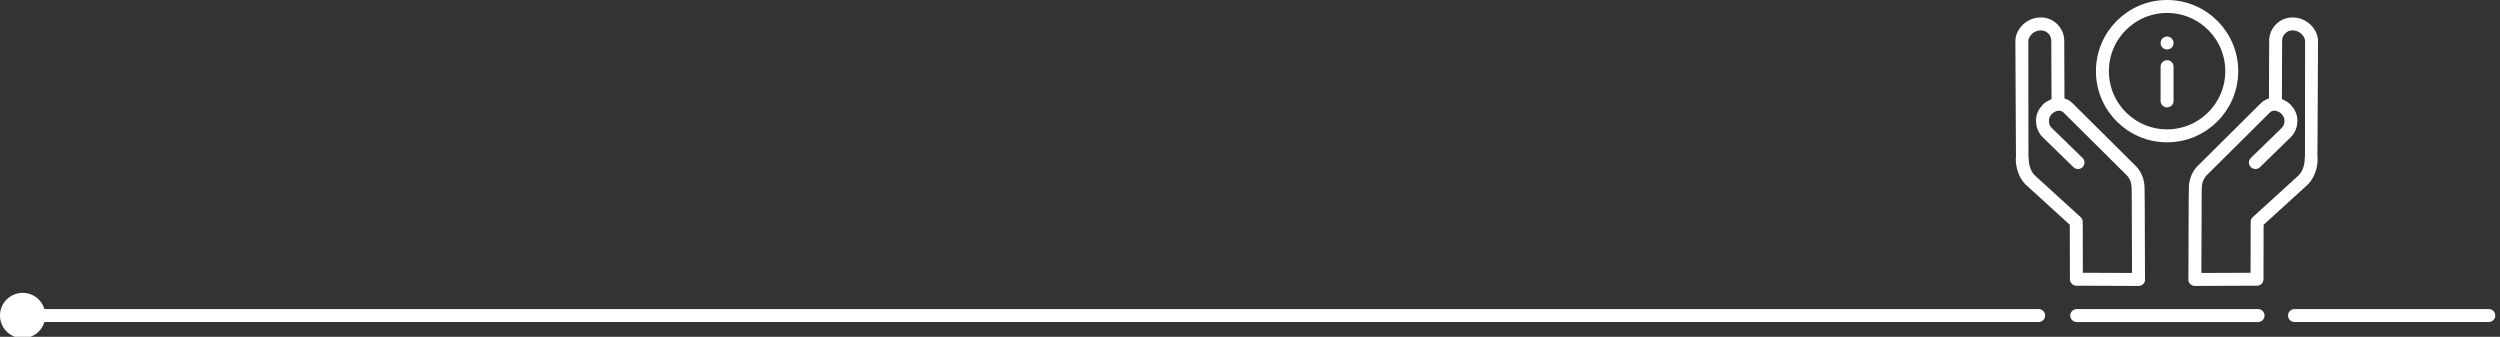
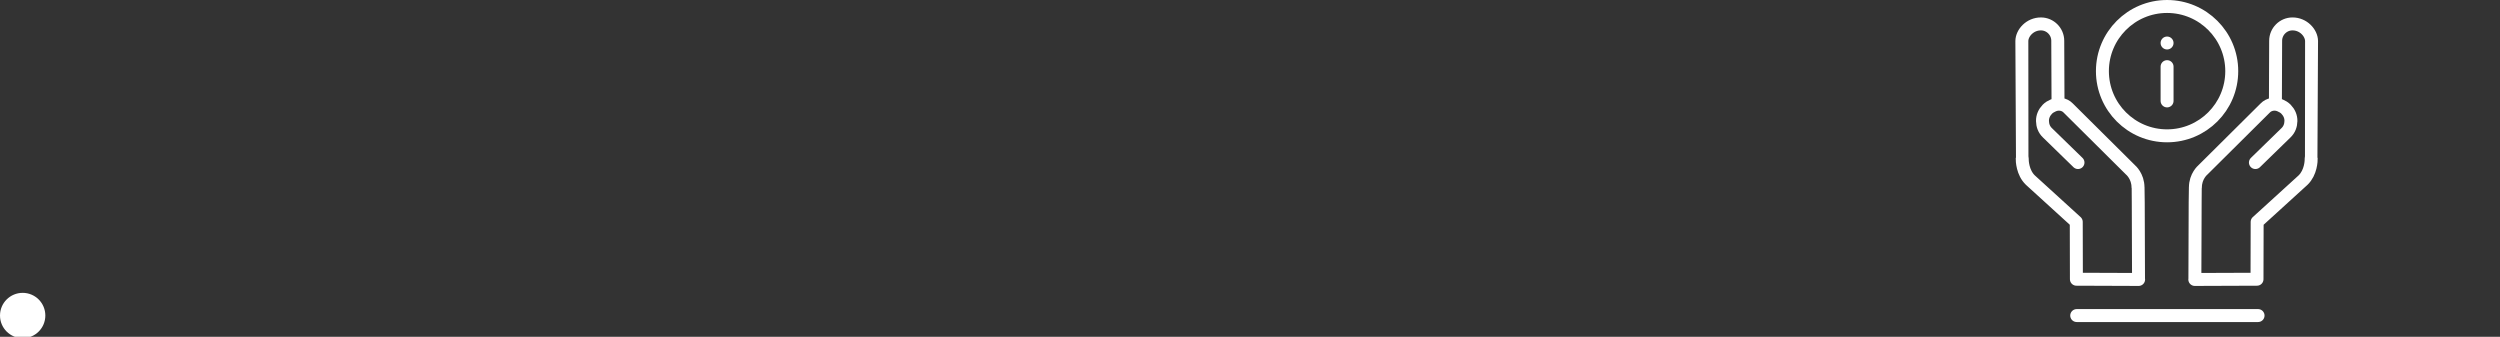
<svg xmlns="http://www.w3.org/2000/svg" width="193px" height="26px" viewBox="0 0 193 26" version="1.1">
  <rect x="0" y="0" width="193" height="26" fill="#333333" stroke="none" />
  <title>icon_header_service_white</title>
  <desc>Created with Sketch.</desc>
  <g id="icon_header_service_white" stroke="none" stroke-width="1" fill="none" fill-rule="evenodd">
    <path d="M160.322,24.361 L174.322,24.361" id="Stroke-1" stroke="#FFFFFF" stroke-linecap="round" />
    <path d="M174.118,12.549 L176.485,10.244 C176.74,9.996 176.852,9.685 176.859,9.342 C176.866,9 176.727,8.685 176.479,8.43 C176.355,8.302 176.198,8.211 176.034,8.141 C175.65,7.961 175.171,8.03 174.877,8.336 L170.057,13.123 C170.057,13.123 169.483,13.601 169.485,14.473 L169.479,14.494 C169.458,14.649 169.455,21.28 169.445,21.554 L169.439,21.574 L174.241,21.556 L174.252,17.13 C174.628,16.778 177.453,14.218 177.797,13.903 C178.4,13.32 178.432,12.411 178.424,12.202 C178.43,12.181 178.452,3.167 178.452,3.167 C178.447,2.546 177.824,1.839 176.972,1.847 C176.261,1.849 175.678,2.439 175.68,3.151 L175.661,8.042" id="Stroke-3" stroke="#FFFFFF" stroke-linecap="round" stroke-linejoin="round" />
    <path d="M158.879,8.042 L158.859,3.15 C158.861,2.438 158.278,1.849 157.567,1.847 C156.715,1.839 156.092,2.546 156.087,3.167 C156.087,3.167 156.109,12.181 156.115,12.202 C156.107,12.411 156.139,13.319 156.743,13.903 C157.086,14.218 159.911,16.778 160.287,17.13 L160.298,21.556 L165.101,21.574 L165.094,21.554 C165.084,21.28 165.082,14.648 165.061,14.494 L165.054,14.473 C165.056,13.601 164.483,13.123 164.483,13.123 L159.662,8.336 C159.368,8.03 158.89,7.961 158.505,8.141 C158.342,8.211 158.184,8.302 158.06,8.43 C157.812,8.685 157.673,9 157.68,9.342 C157.687,9.685 157.799,9.996 158.054,10.244 L160.421,12.549" id="Stroke-5" stroke="#FFFFFF" stroke-linecap="round" stroke-linejoin="round" />
    <path d="M172.291,5.492 C172.291,8.251 170.056,10.486 167.298,10.486 C164.541,10.486 162.306,8.251 162.306,5.492 C162.306,2.736 164.541,0.5 167.298,0.5 C170.056,0.5 172.291,2.736 172.291,5.492 Z" id="Stroke-7" stroke="#FFFFFF" stroke-linecap="round" stroke-linejoin="round" />
    <path d="M167.298,5.145 L167.298,7.791" id="Stroke-9" stroke="#FFFFFF" stroke-linecap="round" stroke-linejoin="round" />
    <path d="M167.798,3.32 C167.798,3.596 167.574,3.82 167.298,3.82 C167.023,3.82 166.798,3.596 166.798,3.32 C166.798,3.044 167.023,2.82 167.298,2.82 C167.574,2.82 167.798,3.044 167.798,3.32" id="Fill-11" fill="#FFFFFF" />
-     <path d="M2.382,24.358 L157.382,24.358 L2.382,24.358 Z" id="Stroke-13" stroke="#FFFFFF" stroke-linecap="round" stroke-linejoin="round" />
-     <path d="M177.135,24.358 L192.135,24.358 L177.135,24.358 Z" id="Stroke-15" stroke="#FFFFFF" stroke-linecap="round" stroke-linejoin="round" />
    <path d="M3.5,24.358 C3.5,25.325 2.717,26.108 1.75,26.108 C0.783,26.108 -0,25.325 -0,24.358 C-0,23.391 0.783,22.608 1.75,22.608 C2.717,22.608 3.5,23.391 3.5,24.358" id="Fill-17" fill="#FFFFFF" />
  </g>
</svg>